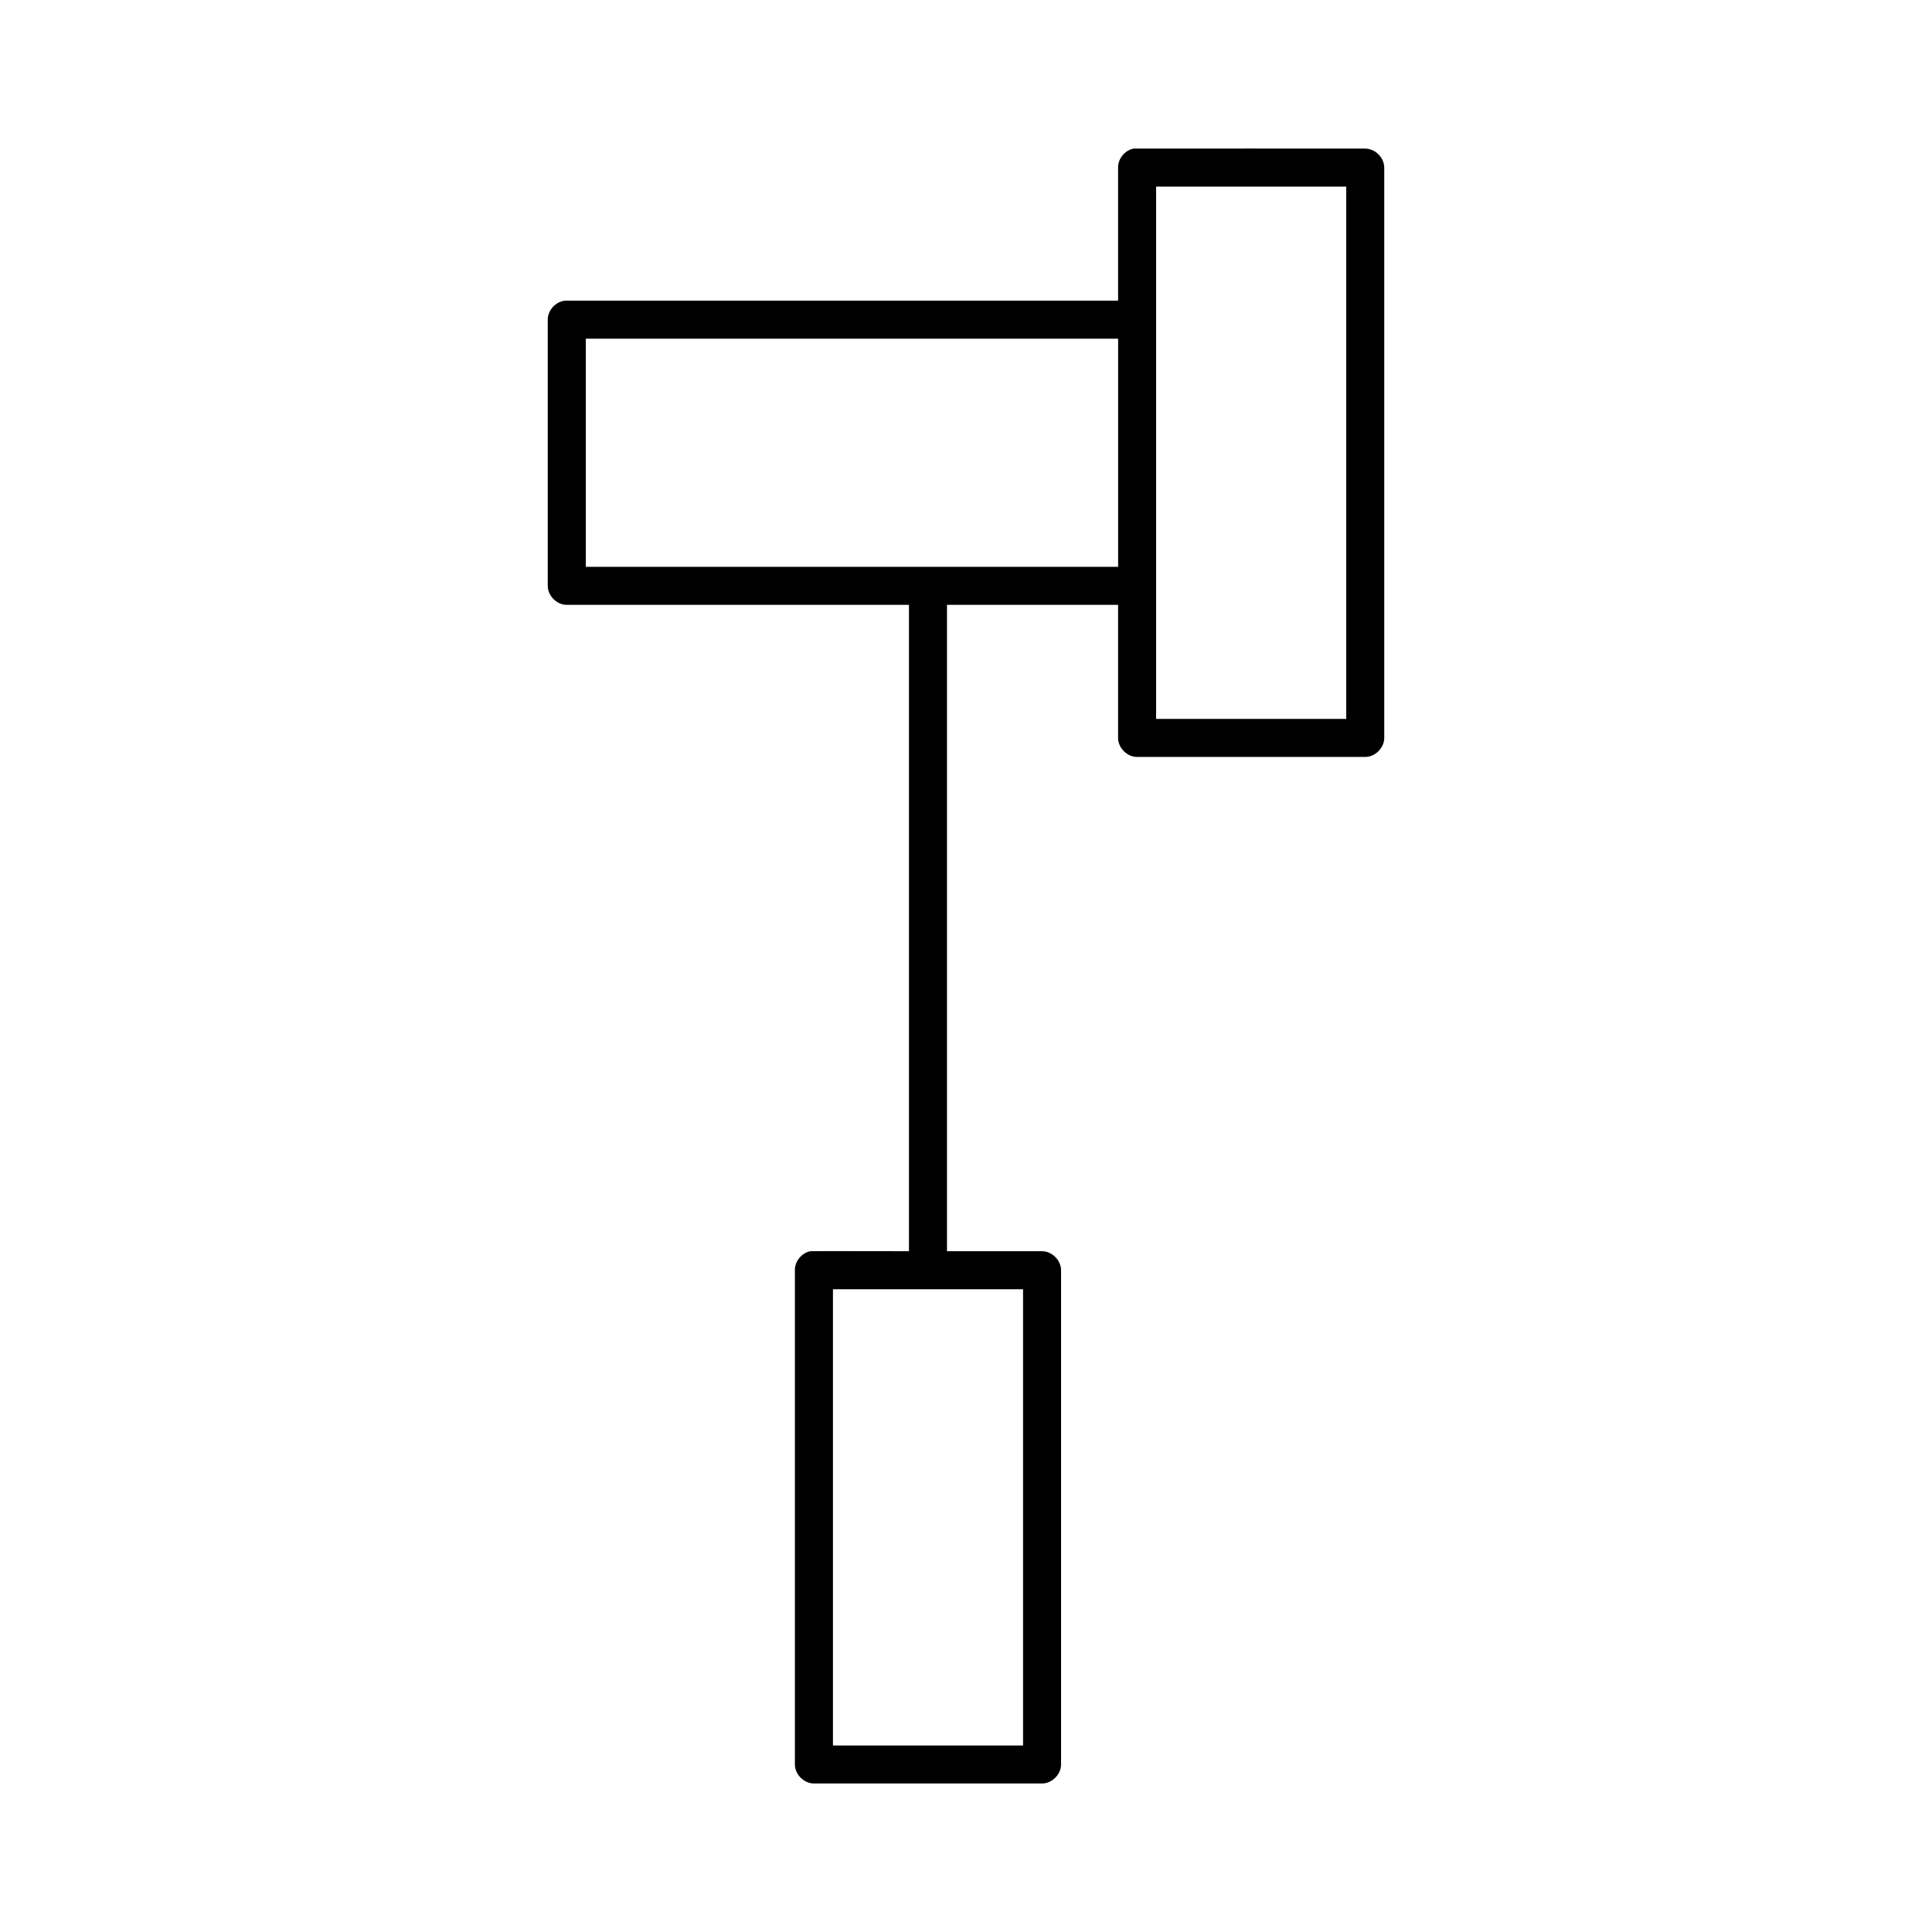
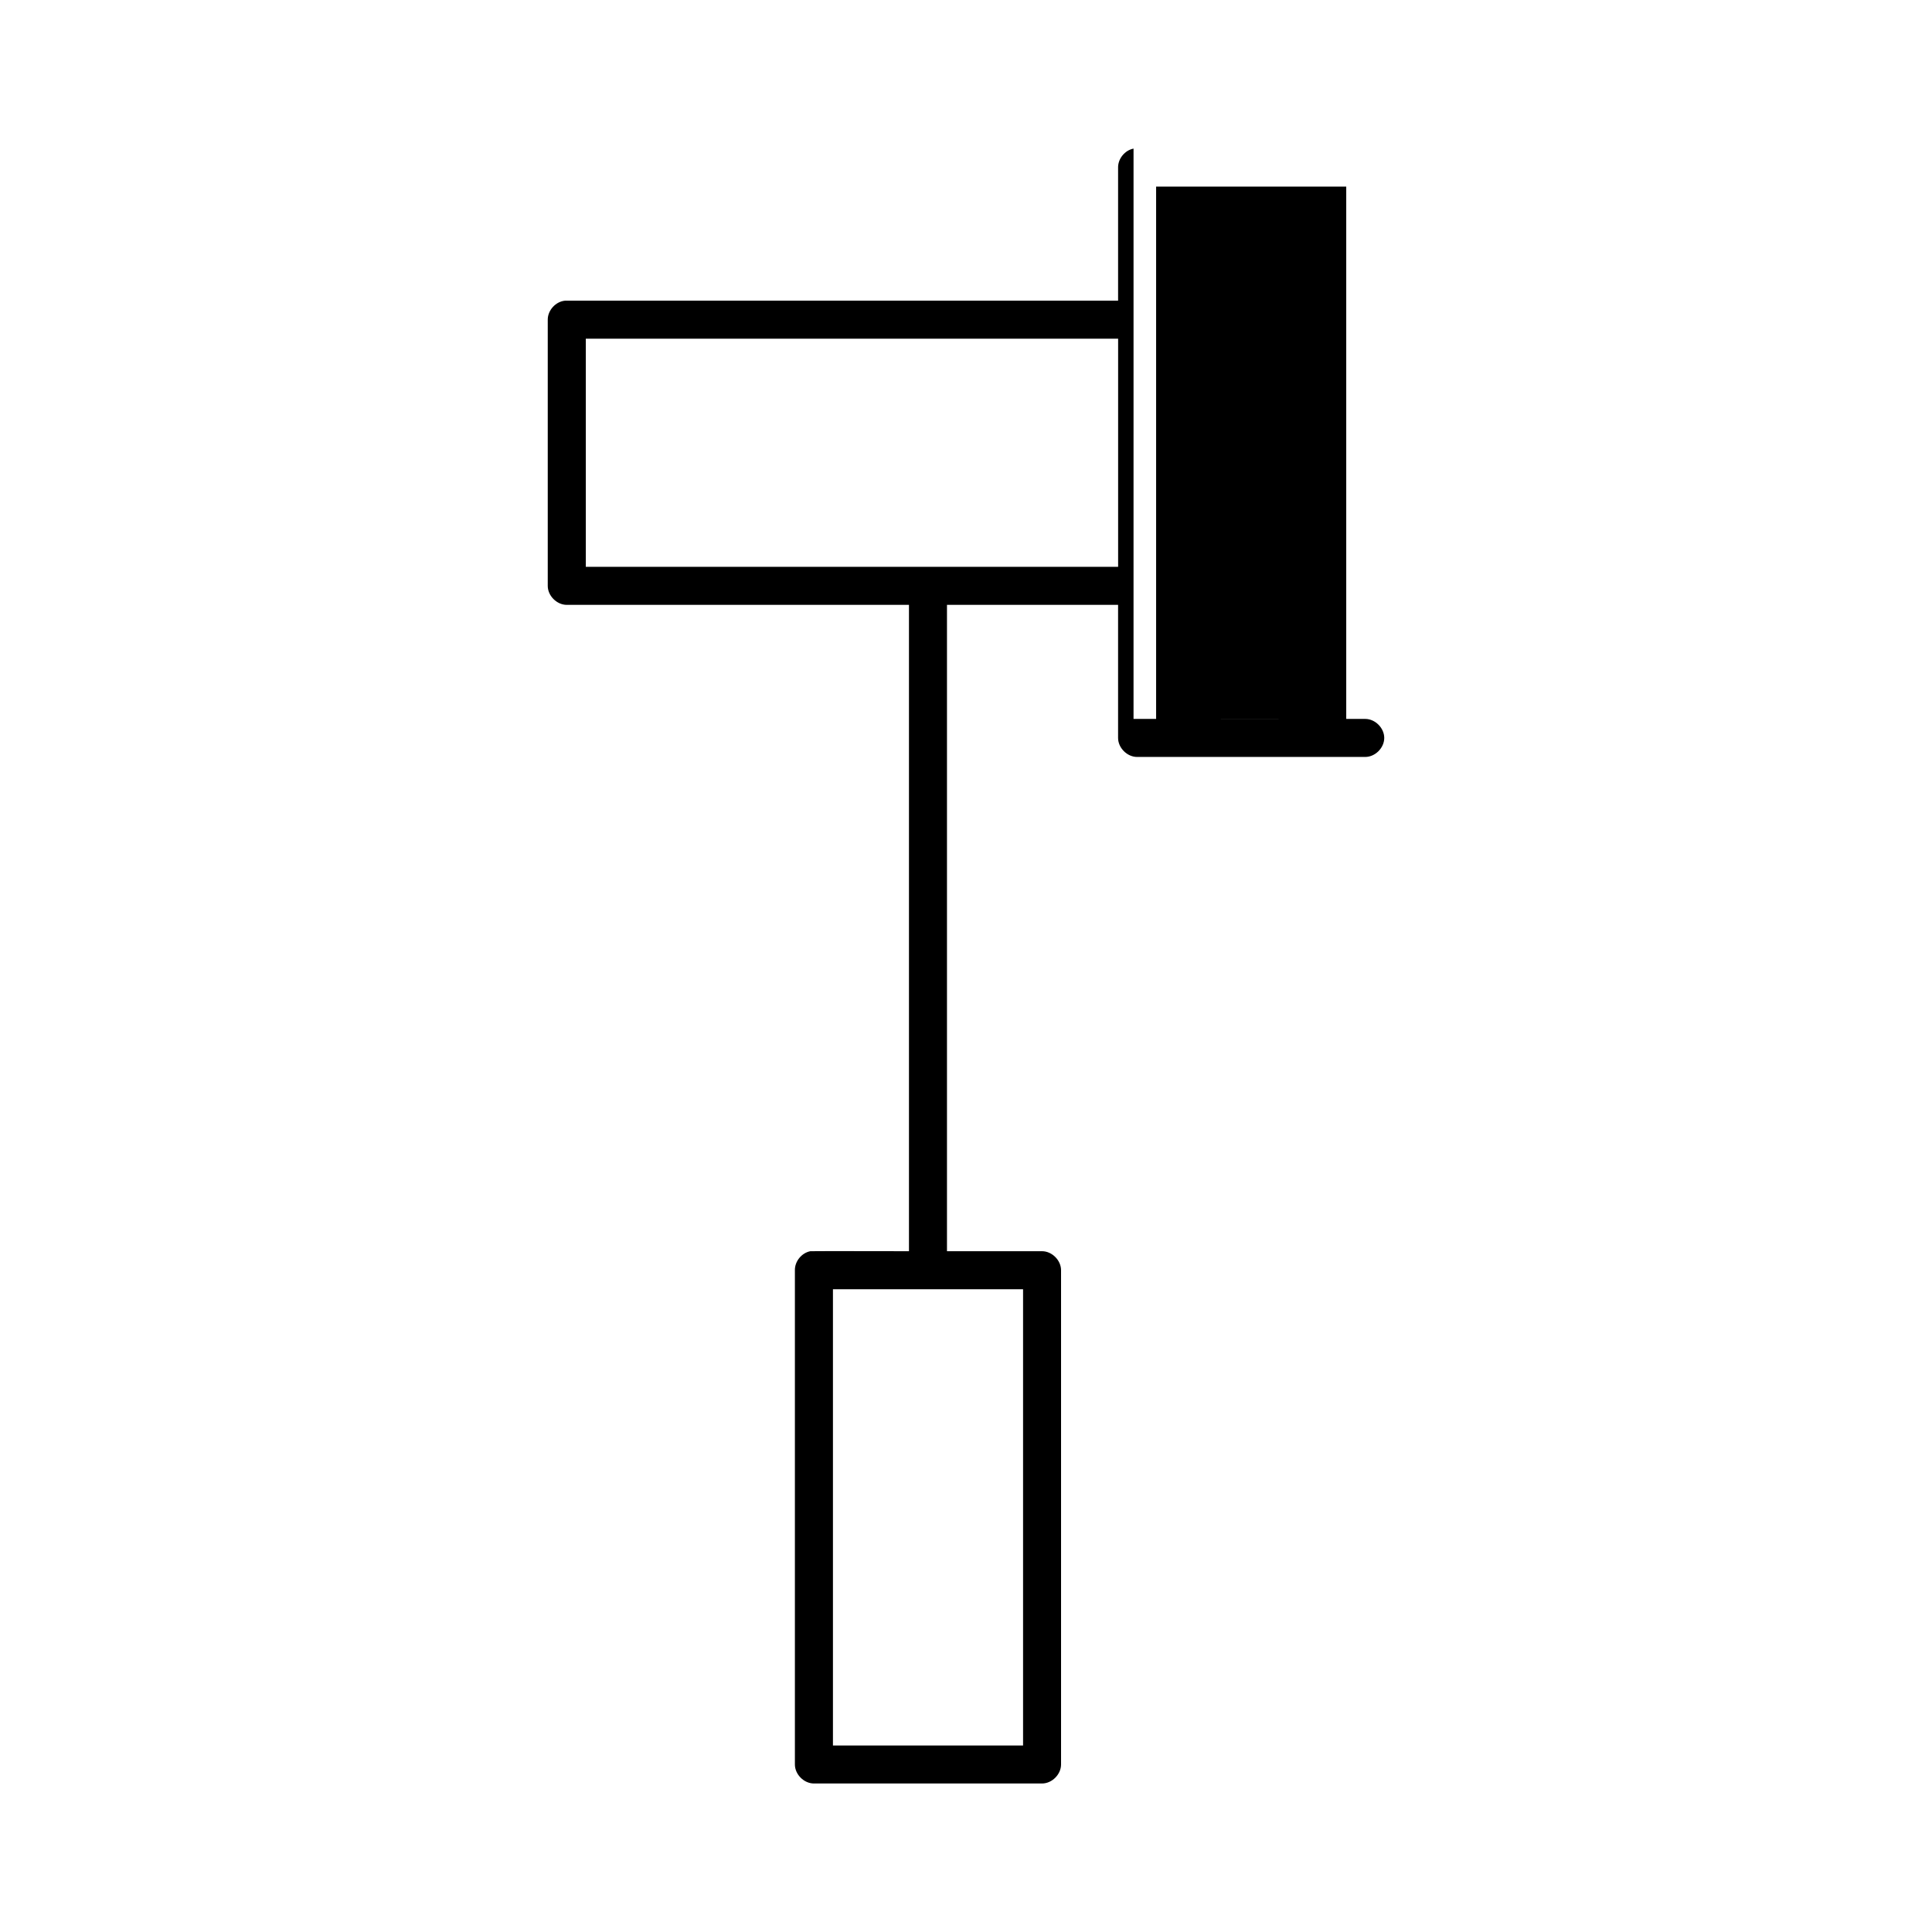
<svg xmlns="http://www.w3.org/2000/svg" fill="#000000" width="800px" height="800px" version="1.1" viewBox="144 144 512 512">
-   <path d="m444.4 183.38c-2.309 0.441-4.137 2.688-4.094 5.039v35.266s-146.42-0.004-146.58 0c-2.477 0.234-4.578 2.551-4.566 5.039v70.531c0 2.637 2.398 5.039 5.039 5.039h90.688v171.29s-25.82-0.051-26.137 0c-2.309 0.438-4.137 2.688-4.094 5.039v130.98c0 2.637 2.398 5.039 5.039 5.039h60.457c2.637 0 5.039-2.398 5.039-5.039v-130.98c0-2.637-2.398-5.039-5.039-5.039h-25.191v-171.29h45.344v35.266c0 2.637 2.398 5.039 5.039 5.039h60.457c2.637 0 5.039-2.398 5.039-5.039v-151.14c0-2.637-2.398-5.039-5.039-5.039 0 0-61.086-0.031-61.402 0zm5.984 10.074h50.383v141.06h-50.383zm-151.14 40.305h141.07v60.457h-141.07zm65.496 251.9h50.383v120.91h-50.383z" />
+   <path d="m444.4 183.38c-2.309 0.441-4.137 2.688-4.094 5.039v35.266s-146.42-0.004-146.58 0c-2.477 0.234-4.578 2.551-4.566 5.039v70.531c0 2.637 2.398 5.039 5.039 5.039h90.688v171.29s-25.82-0.051-26.137 0c-2.309 0.438-4.137 2.688-4.094 5.039v130.98c0 2.637 2.398 5.039 5.039 5.039h60.457c2.637 0 5.039-2.398 5.039-5.039v-130.98c0-2.637-2.398-5.039-5.039-5.039h-25.191v-171.29h45.344v35.266c0 2.637 2.398 5.039 5.039 5.039h60.457c2.637 0 5.039-2.398 5.039-5.039c0-2.637-2.398-5.039-5.039-5.039 0 0-61.086-0.031-61.402 0zm5.984 10.074h50.383v141.06h-50.383zm-151.14 40.305h141.07v60.457h-141.07zm65.496 251.9h50.383v120.91h-50.383z" />
</svg>